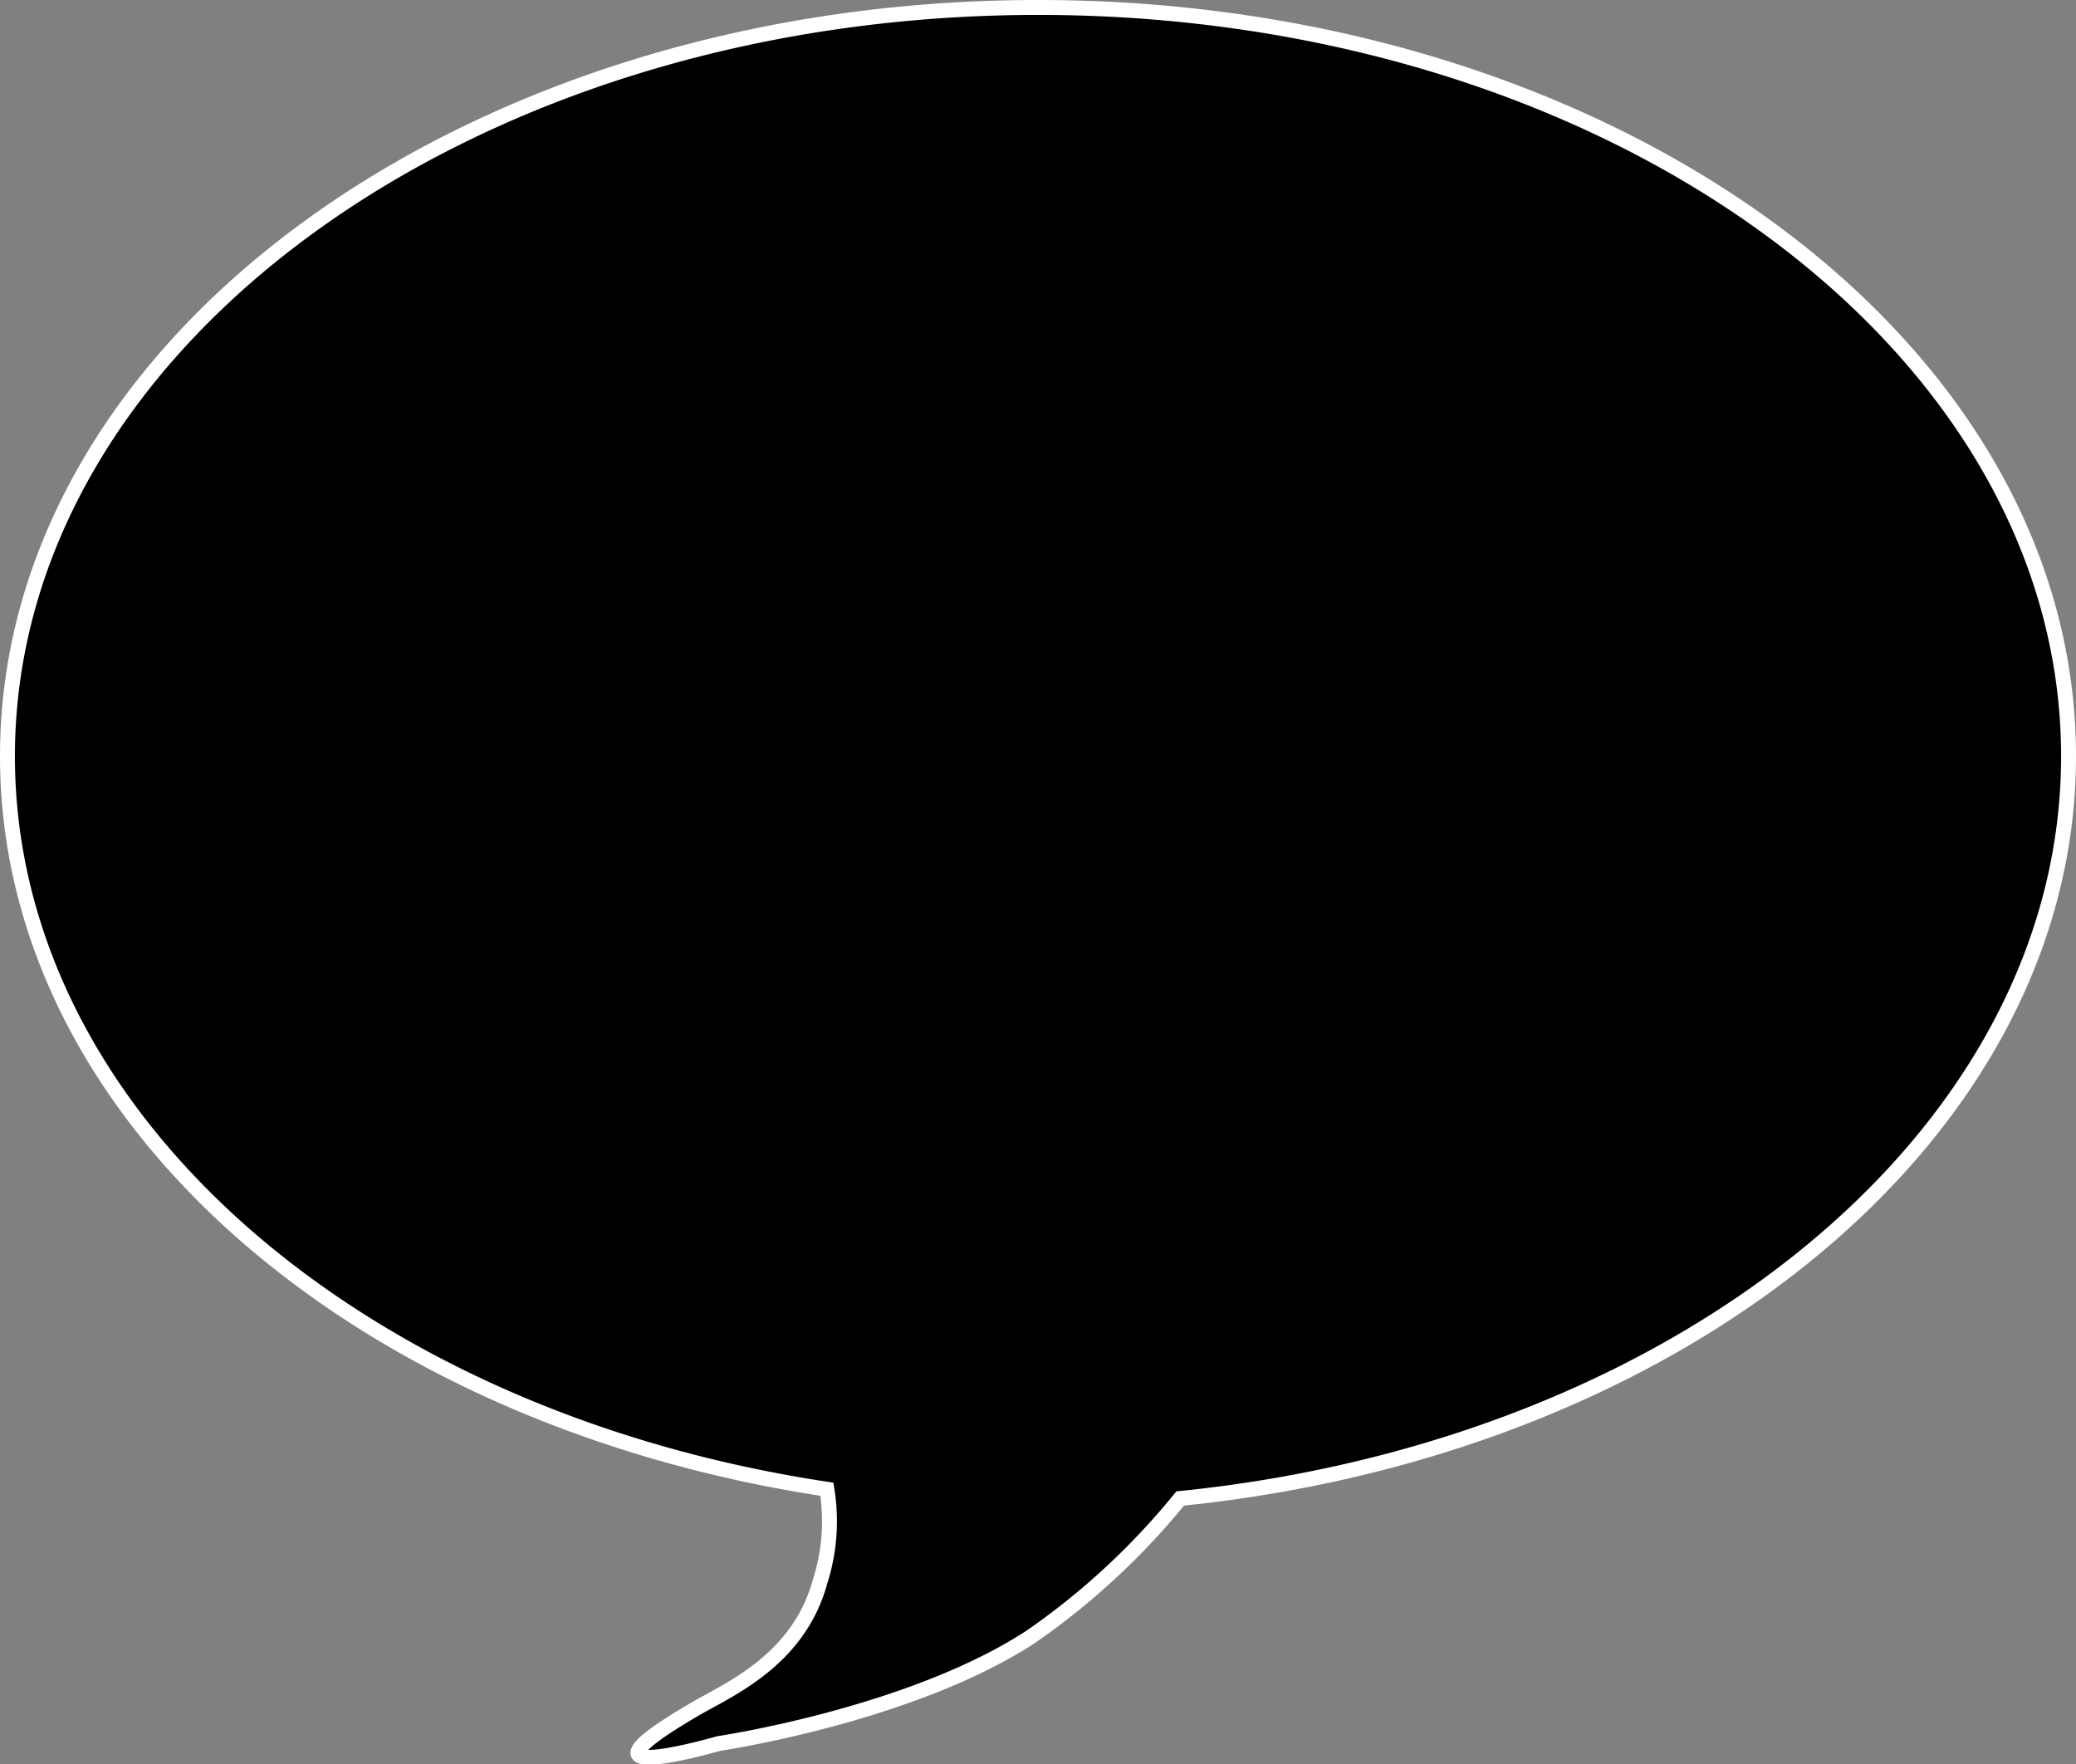
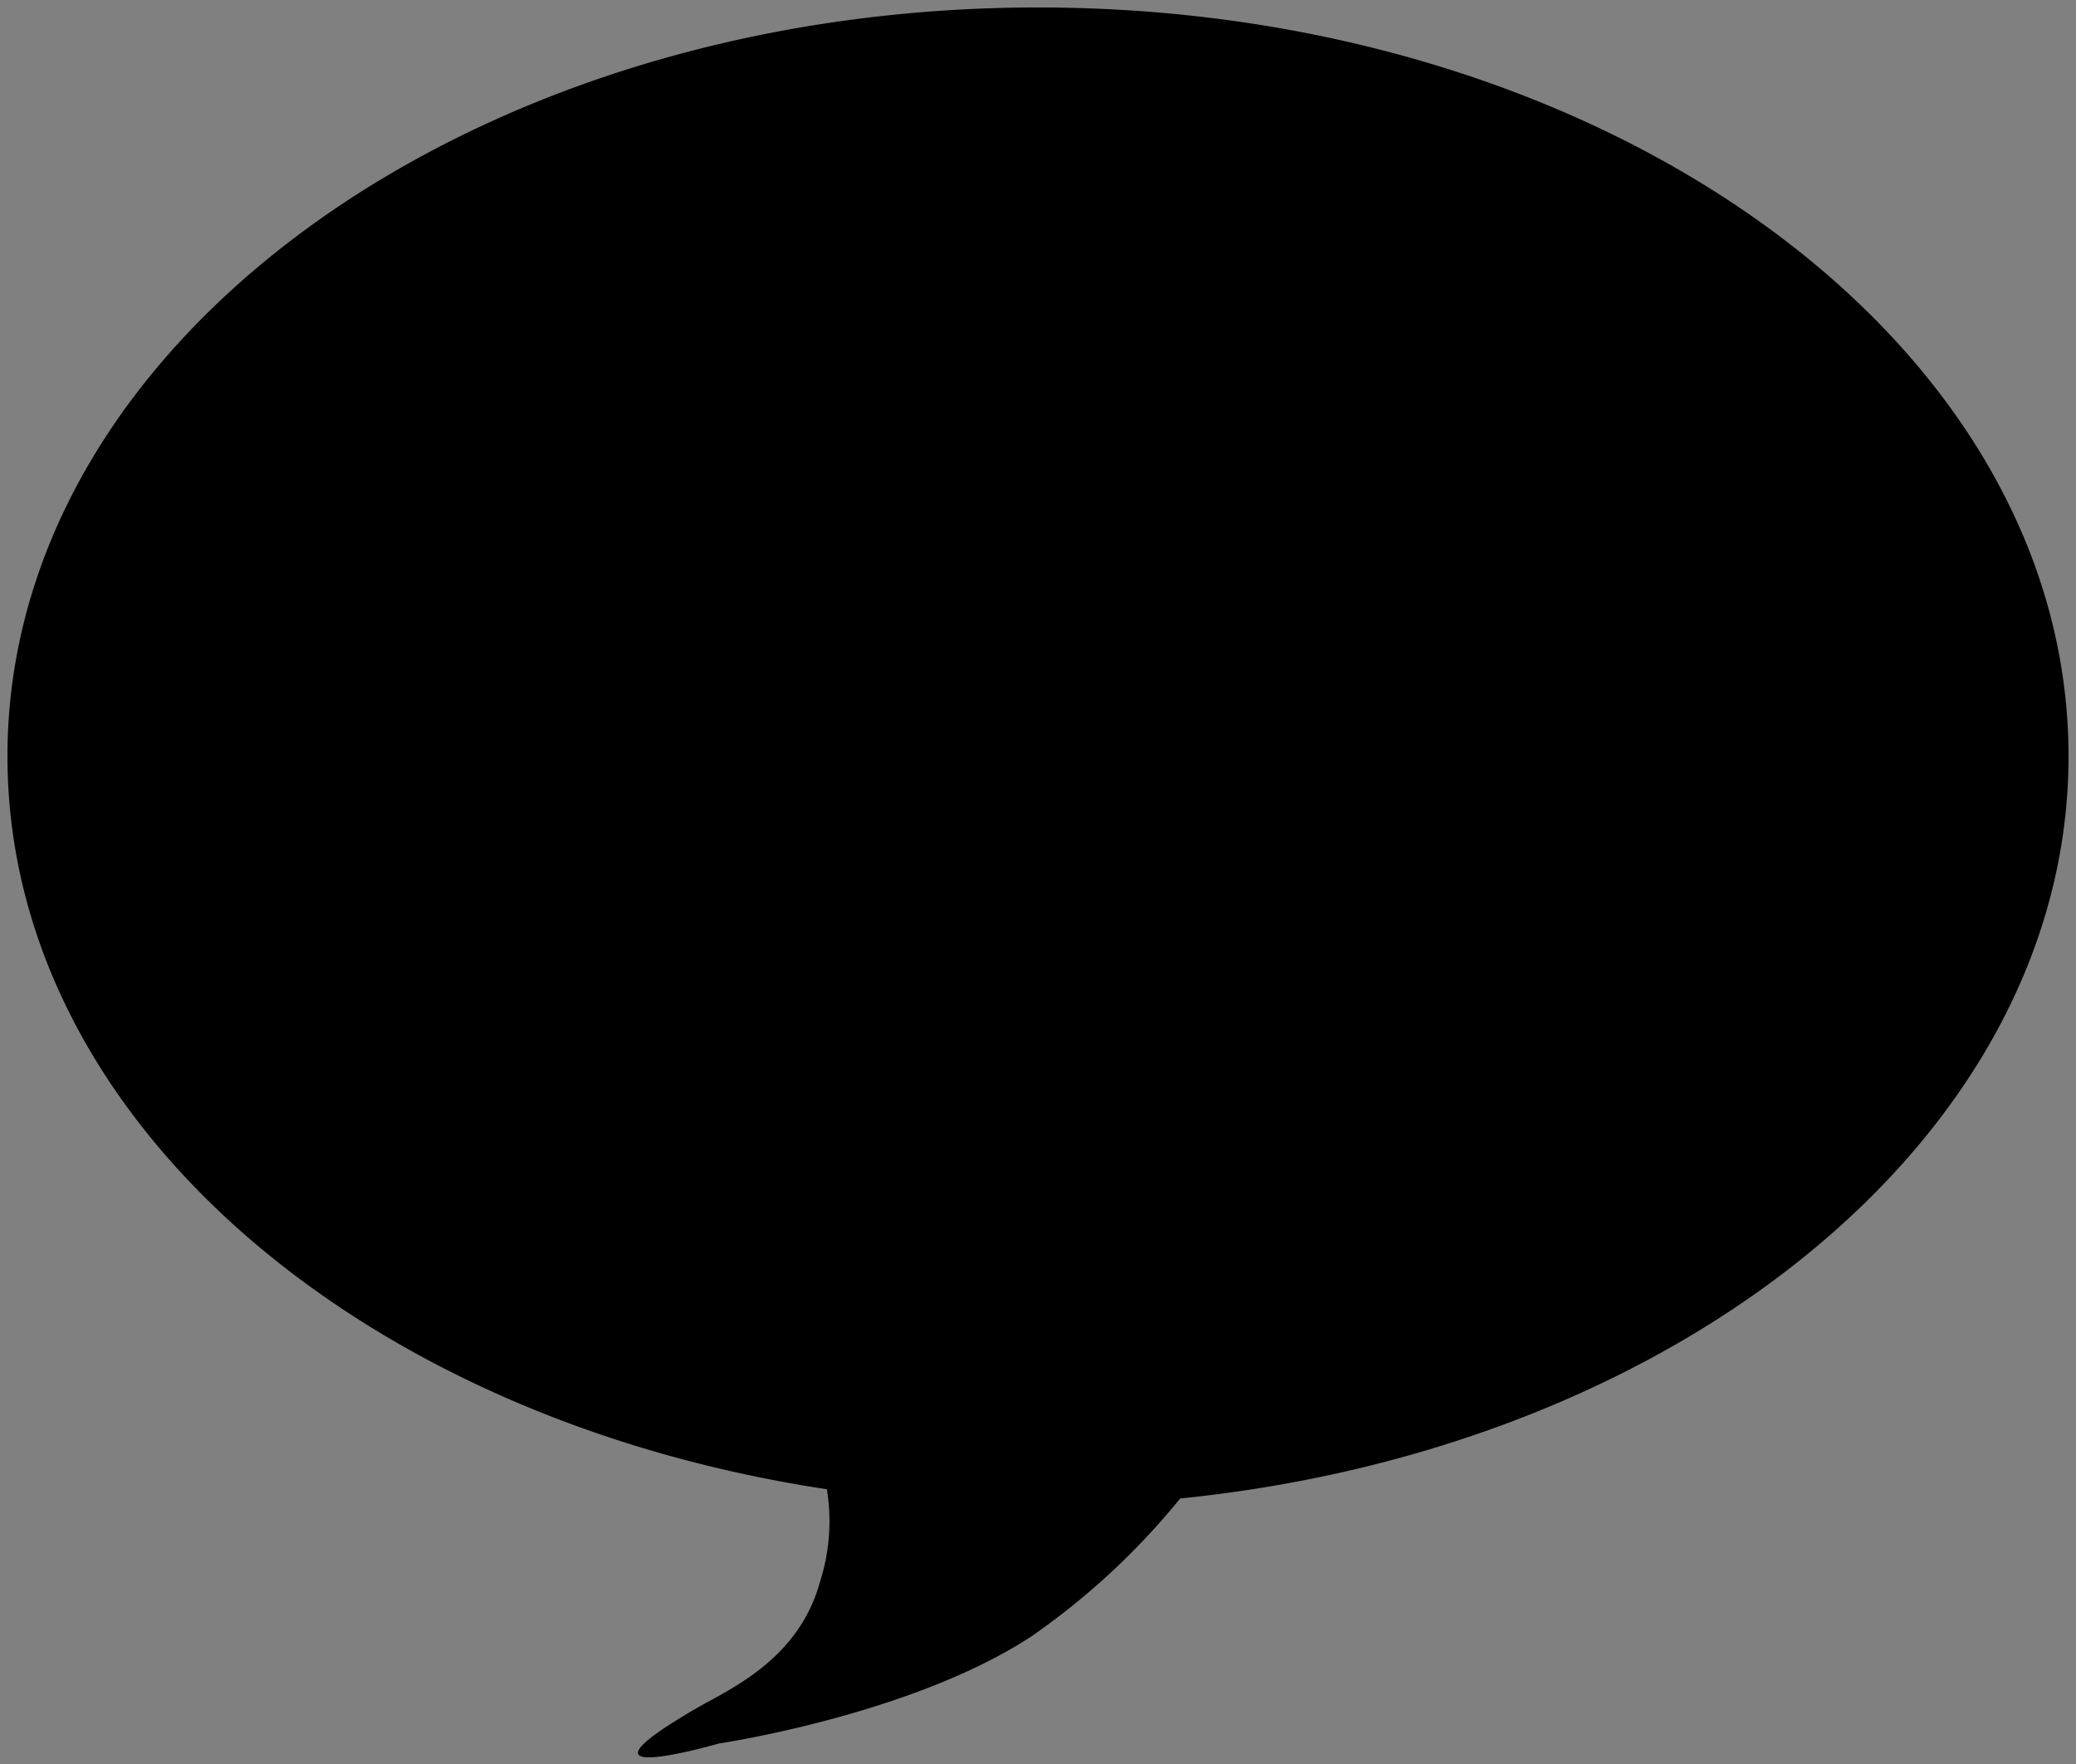
<svg xmlns="http://www.w3.org/2000/svg" viewBox="0 0 69.57 59.11">
  <rect x="0" y="0" width="69.57" height="59.11" fill="#808080" stroke="none" />
  <defs>
    <style>.cls-1{fill:#000000;fill-rule:evenodd;}.cls-2{fill:none;stroke:#fff;stroke-miterlimit:10;stroke-width:0.5px;}</style>
  </defs>
  <title>Asset 1</title>
  <g id="Layer_2" data-name="Layer 2">
    <g id="Calque_1" data-name="Calque 1">
      <path class="cls-1" d="M69.32,25.34C69.32,11.48,53.86.25,34.79.25S.25,11.48.25,25.34C.25,37.44,12,47.53,27.71,49.9A6.64,6.64,0,0,1,27.48,53c-.72,2.63-3.06,3.61-4.16,4.25-4.78,2.78.77,1.17.77,1.17s6.44-.95,10.46-3.58a24.17,24.17,0,0,0,5-4.63C56.36,48.51,69.32,38,69.32,25.34Z" />
-       <path class="cls-2" d="M69.32,25.34C69.32,11.48,53.86.25,34.79.25S.25,11.48.25,25.34C.25,37.44,12,47.53,27.71,49.9A6.64,6.64,0,0,1,27.48,53c-.72,2.63-3.06,3.61-4.16,4.25-4.78,2.78.77,1.17.77,1.17s6.44-.95,10.46-3.58a24.17,24.17,0,0,0,5-4.63C56.36,48.51,69.32,38,69.32,25.34Z" />
    </g>
  </g>
</svg>